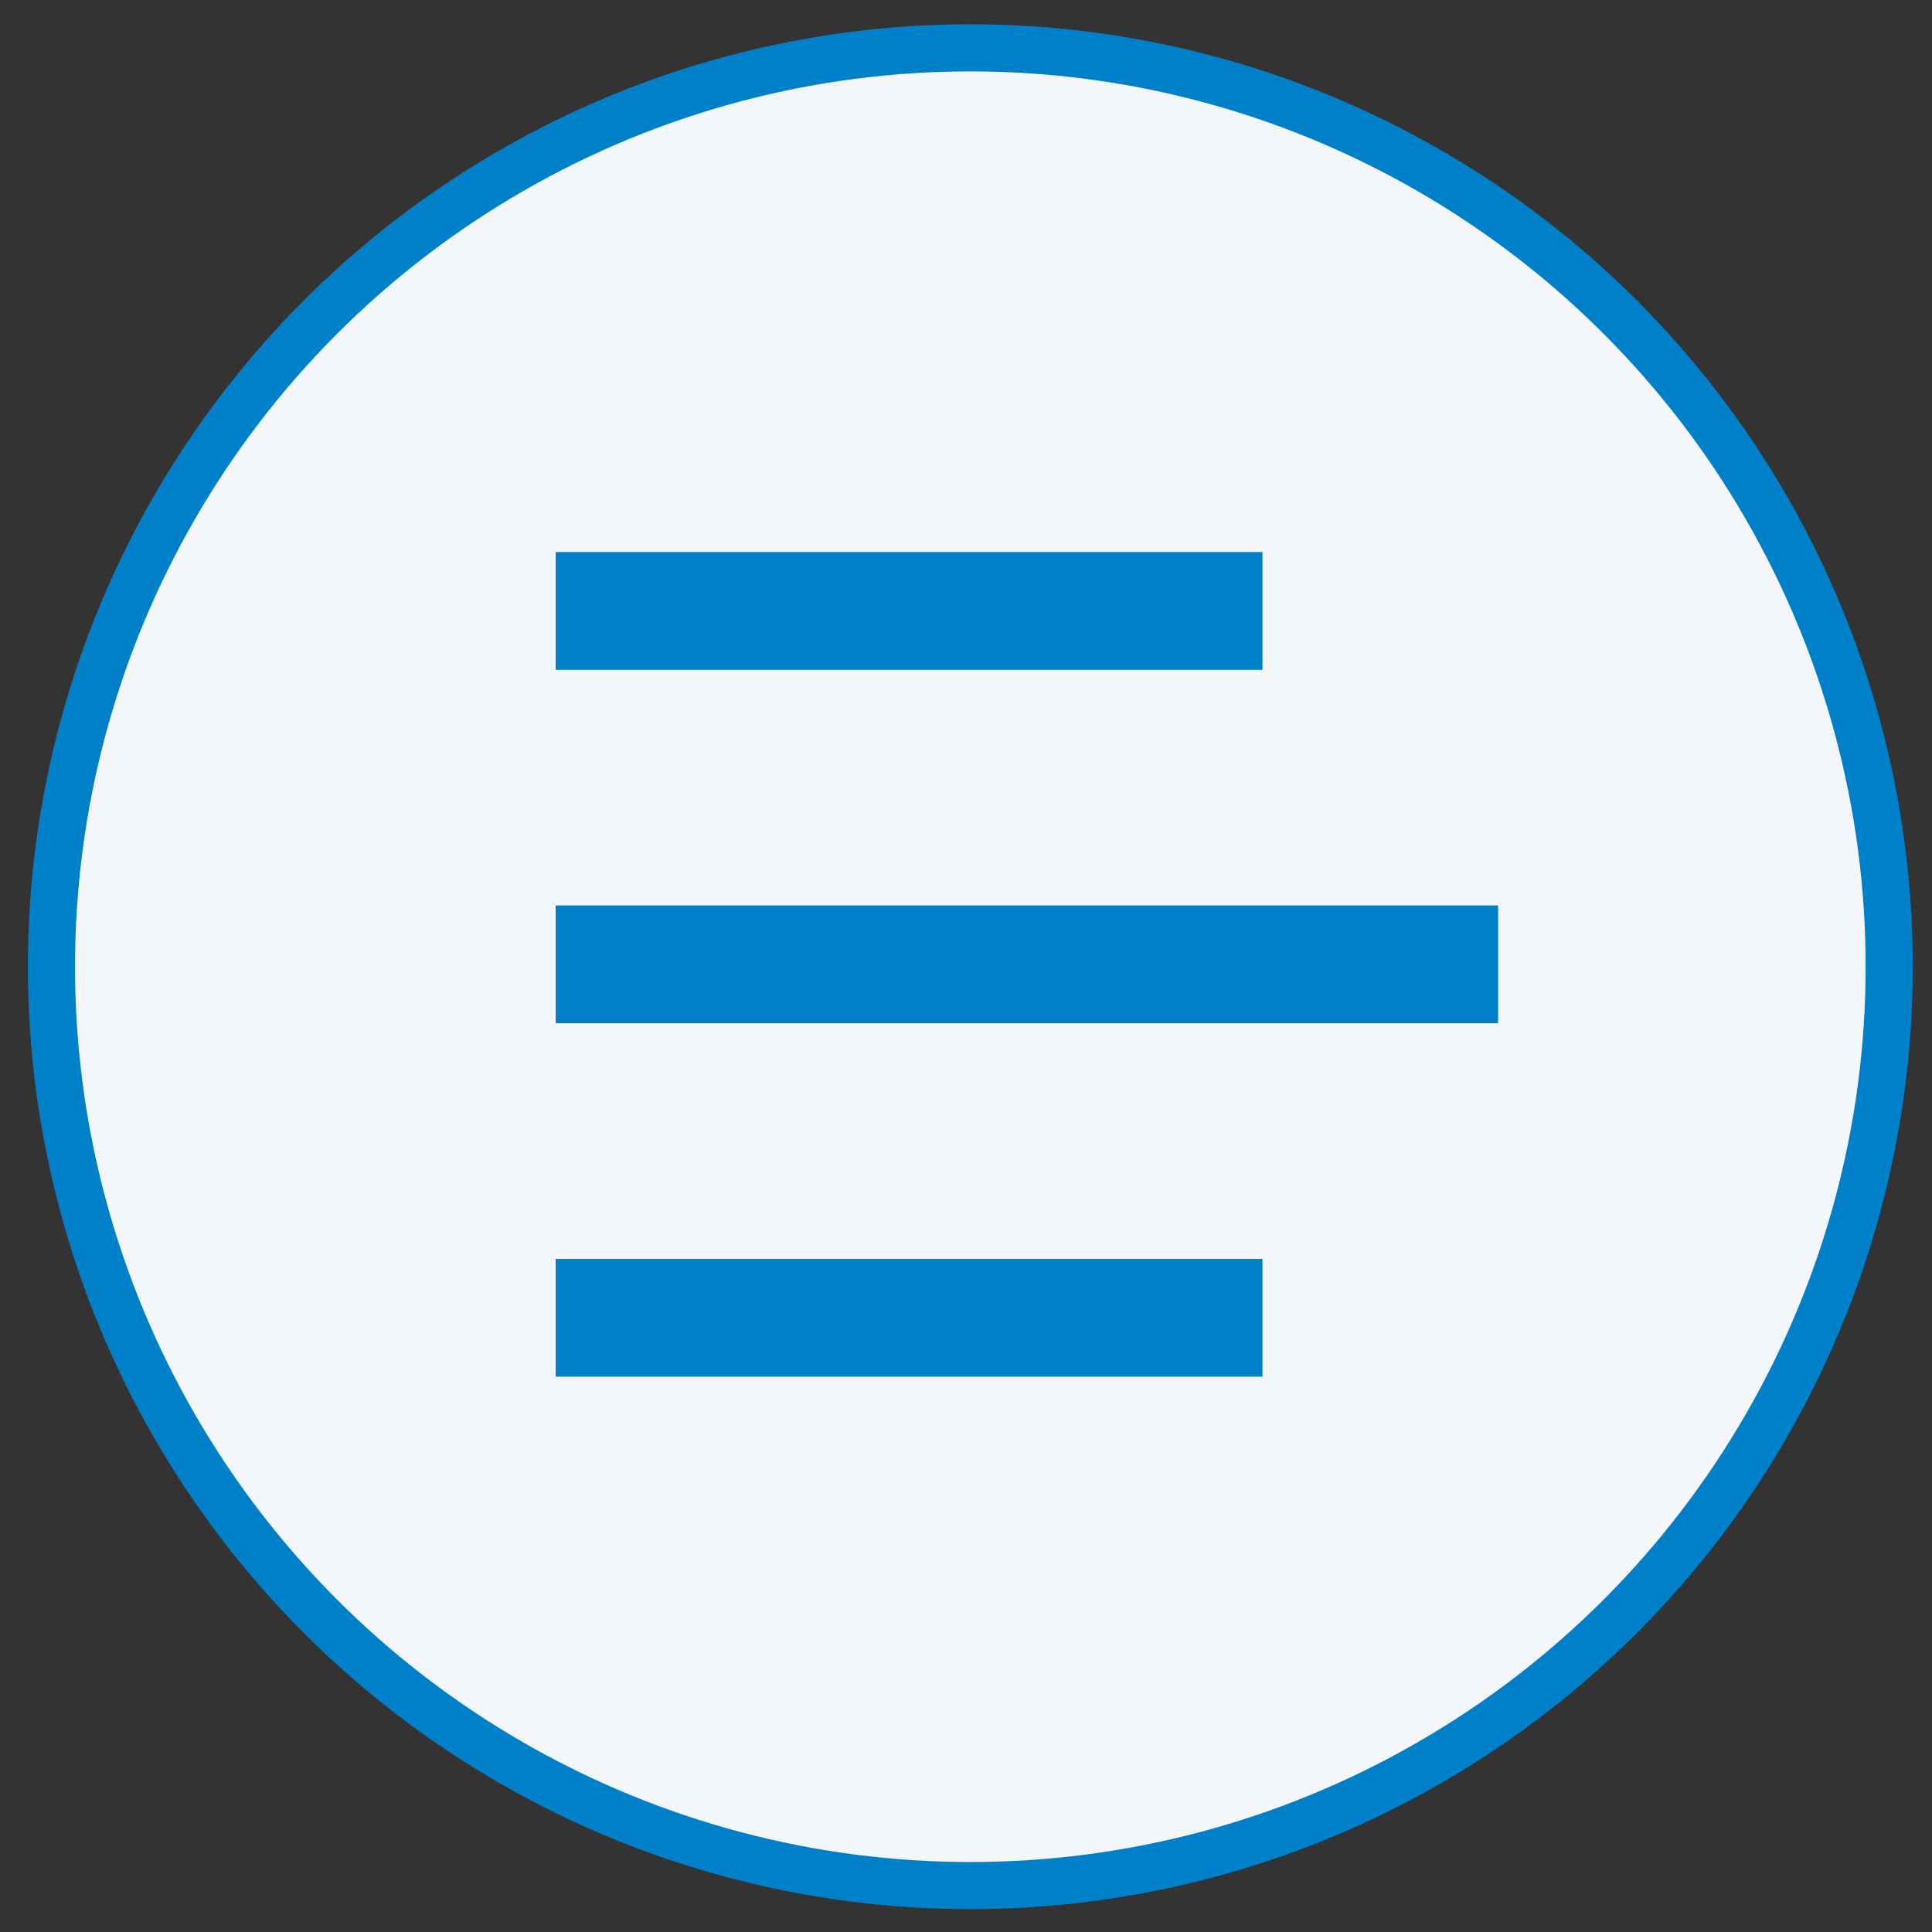
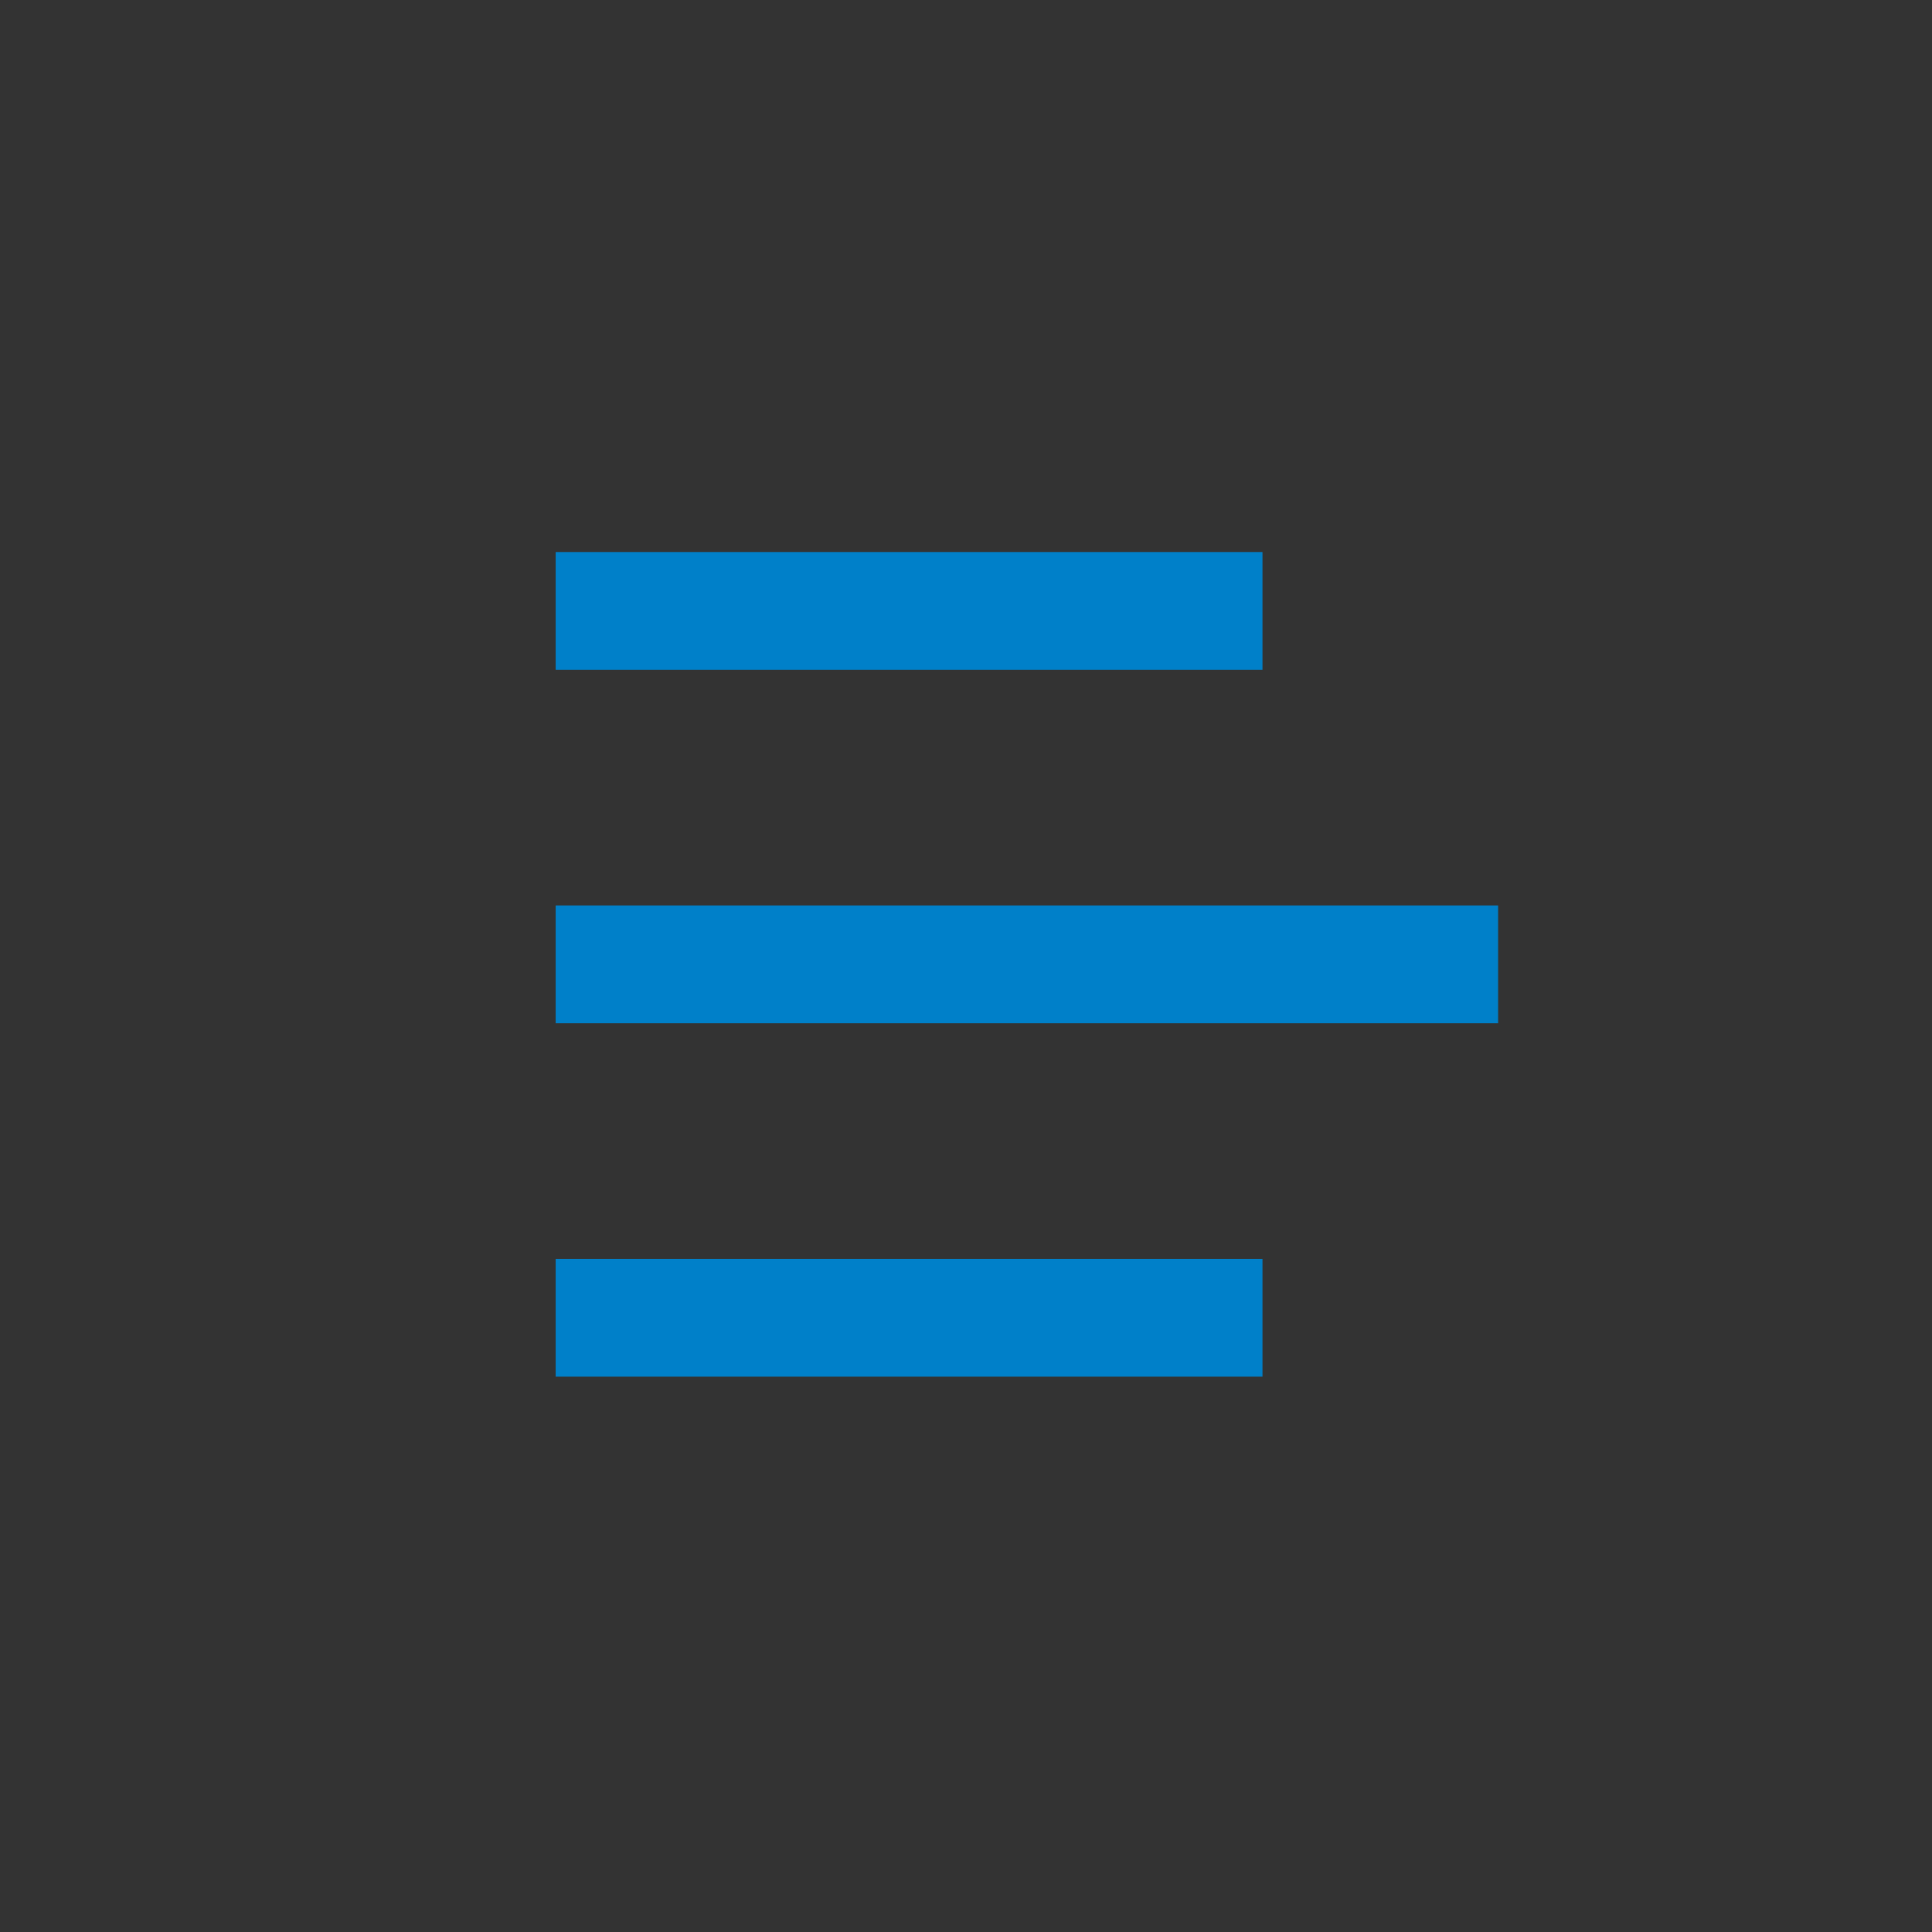
<svg xmlns="http://www.w3.org/2000/svg" width="41px" height="41px" viewBox="0 0 41 41" version="1.1">
  <rect x="0" y="0" width="41" height="41" fill="#333333" stroke="none" />
  <title>MENU</title>
  <g id="Page-3" stroke="none" stroke-width="1" fill="none" fill-rule="evenodd">
    <g id="MINES-TELECOM-GDS-PAGE-2" transform="translate(-336, -4976)">
      <g id="Group" transform="translate(141, 4974)">
        <g id="MENU" transform="translate(195.592, 2.515)">
-           <circle id="Oval" stroke="#0080C9" fill="#F4F7F9" cx="20" cy="20" r="19.5" />
          <path d="M26.2,26.2 L26.2,28.7 L11.2,28.7 L11.2,26.2 L26.2,26.2 Z M31.2,18.7 L31.2,21.2 L11.2,21.2 L11.2,18.7 L31.2,18.7 Z M26.2,11.2 L26.2,13.7 L11.2,13.7 L11.2,11.2 L26.2,11.2 Z" id="Combined-Shape" fill="#0080C9" />
        </g>
      </g>
    </g>
  </g>
</svg>